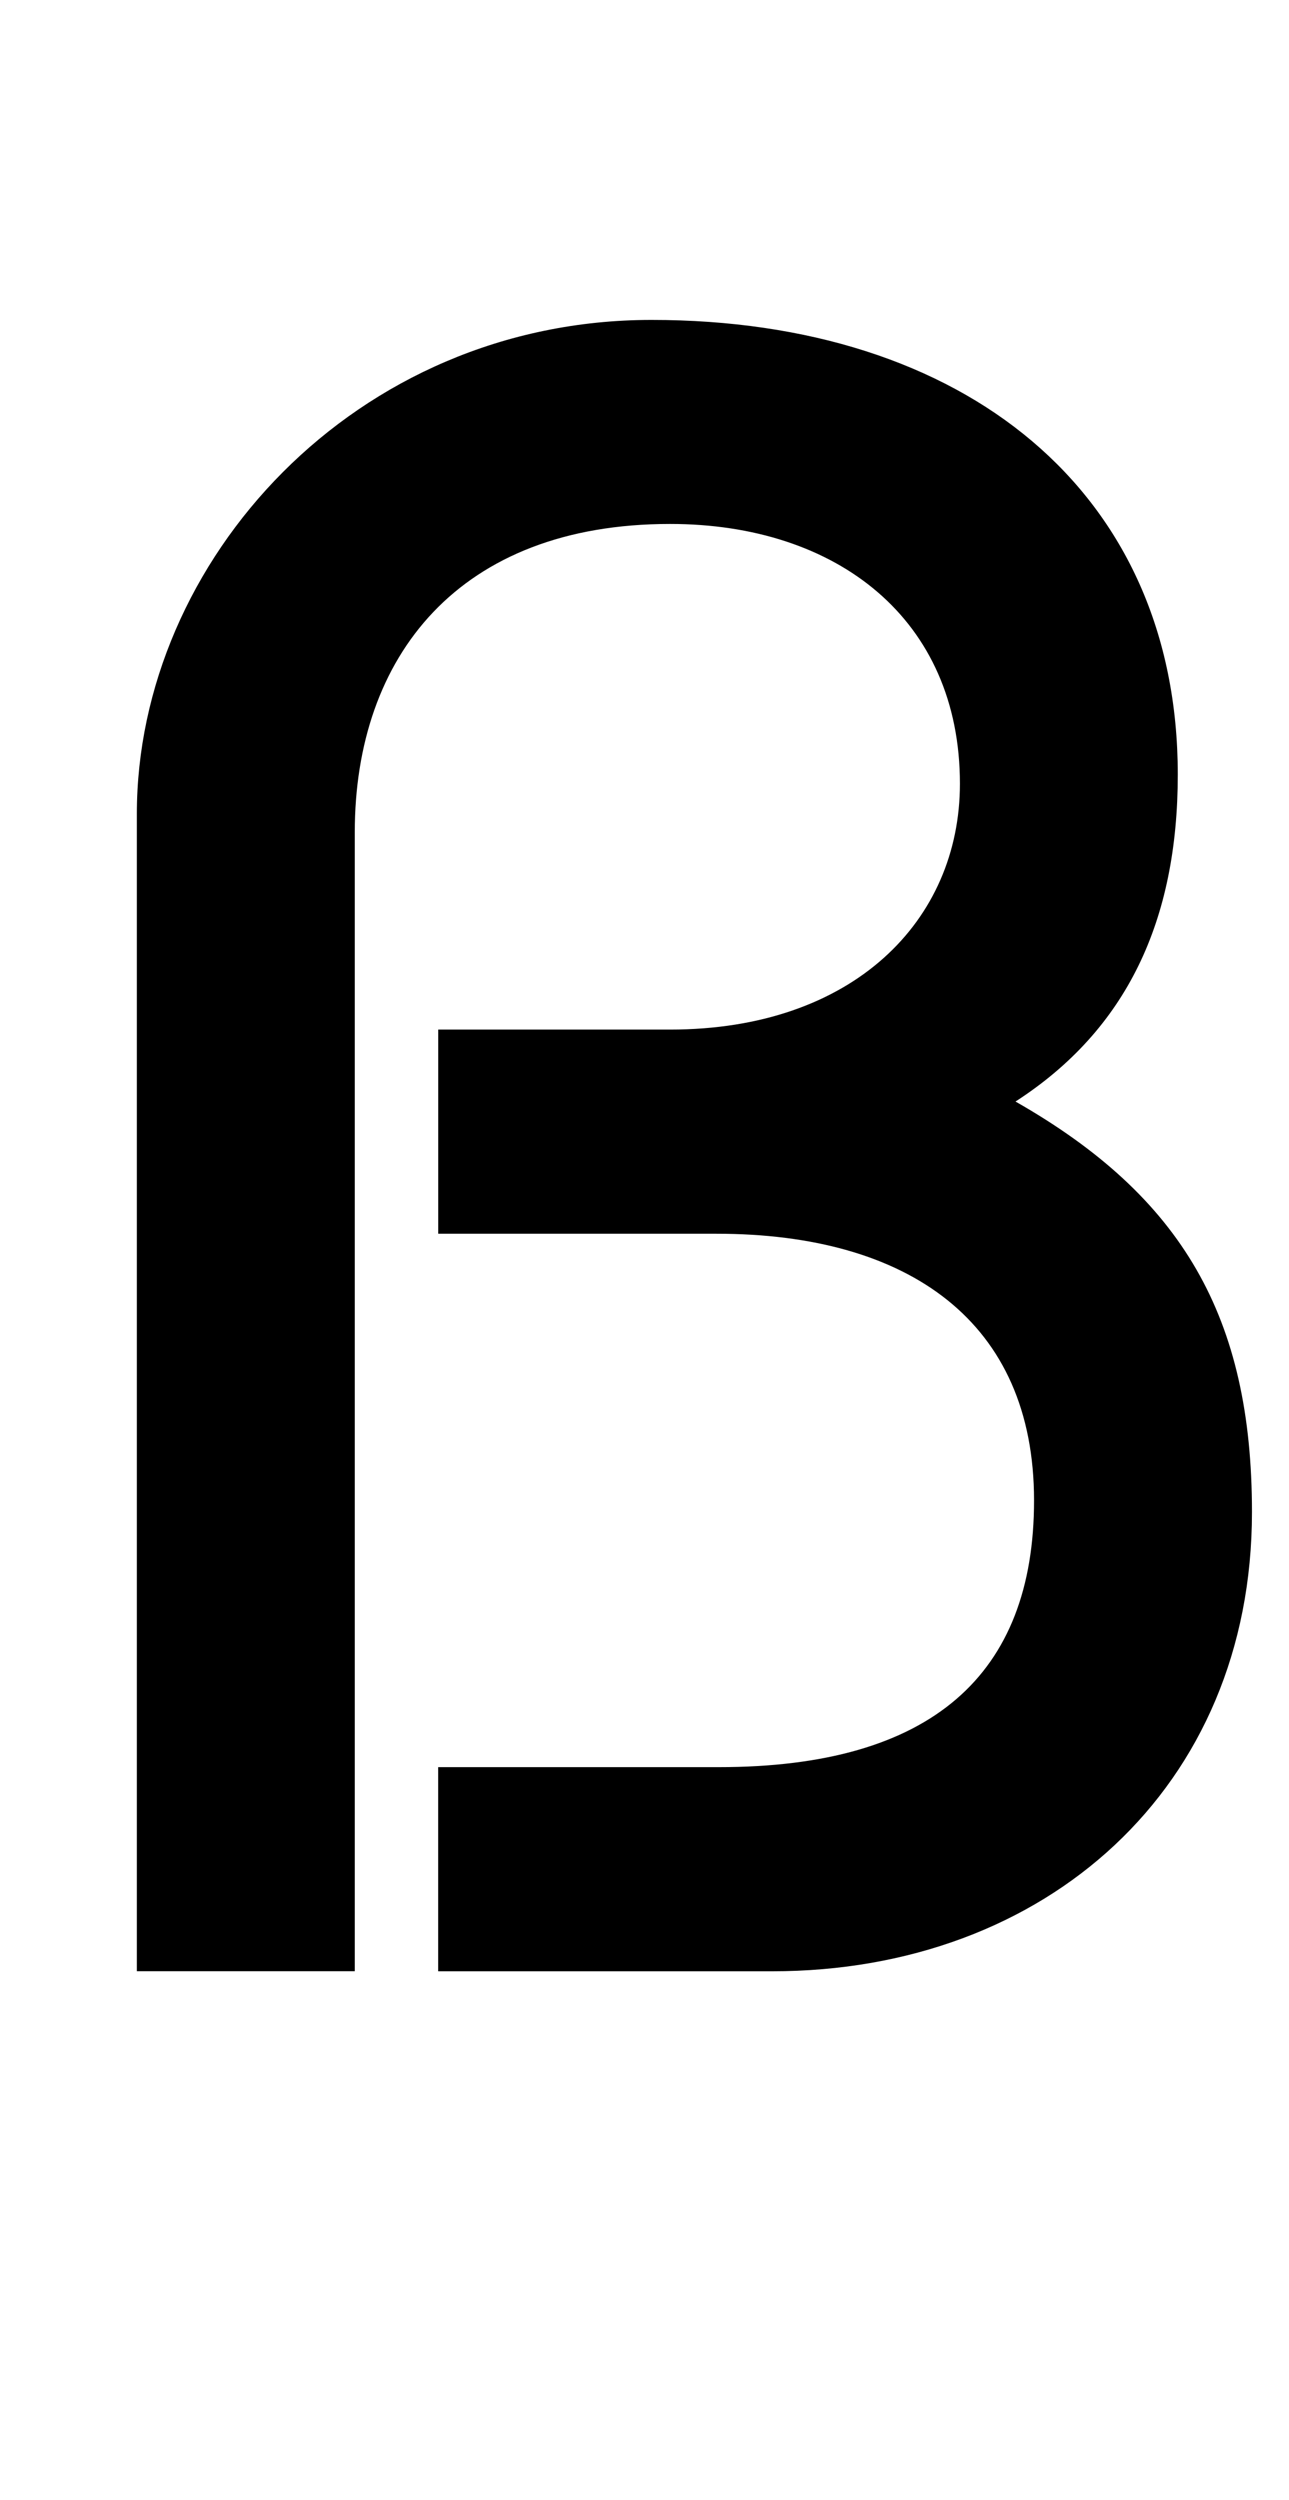
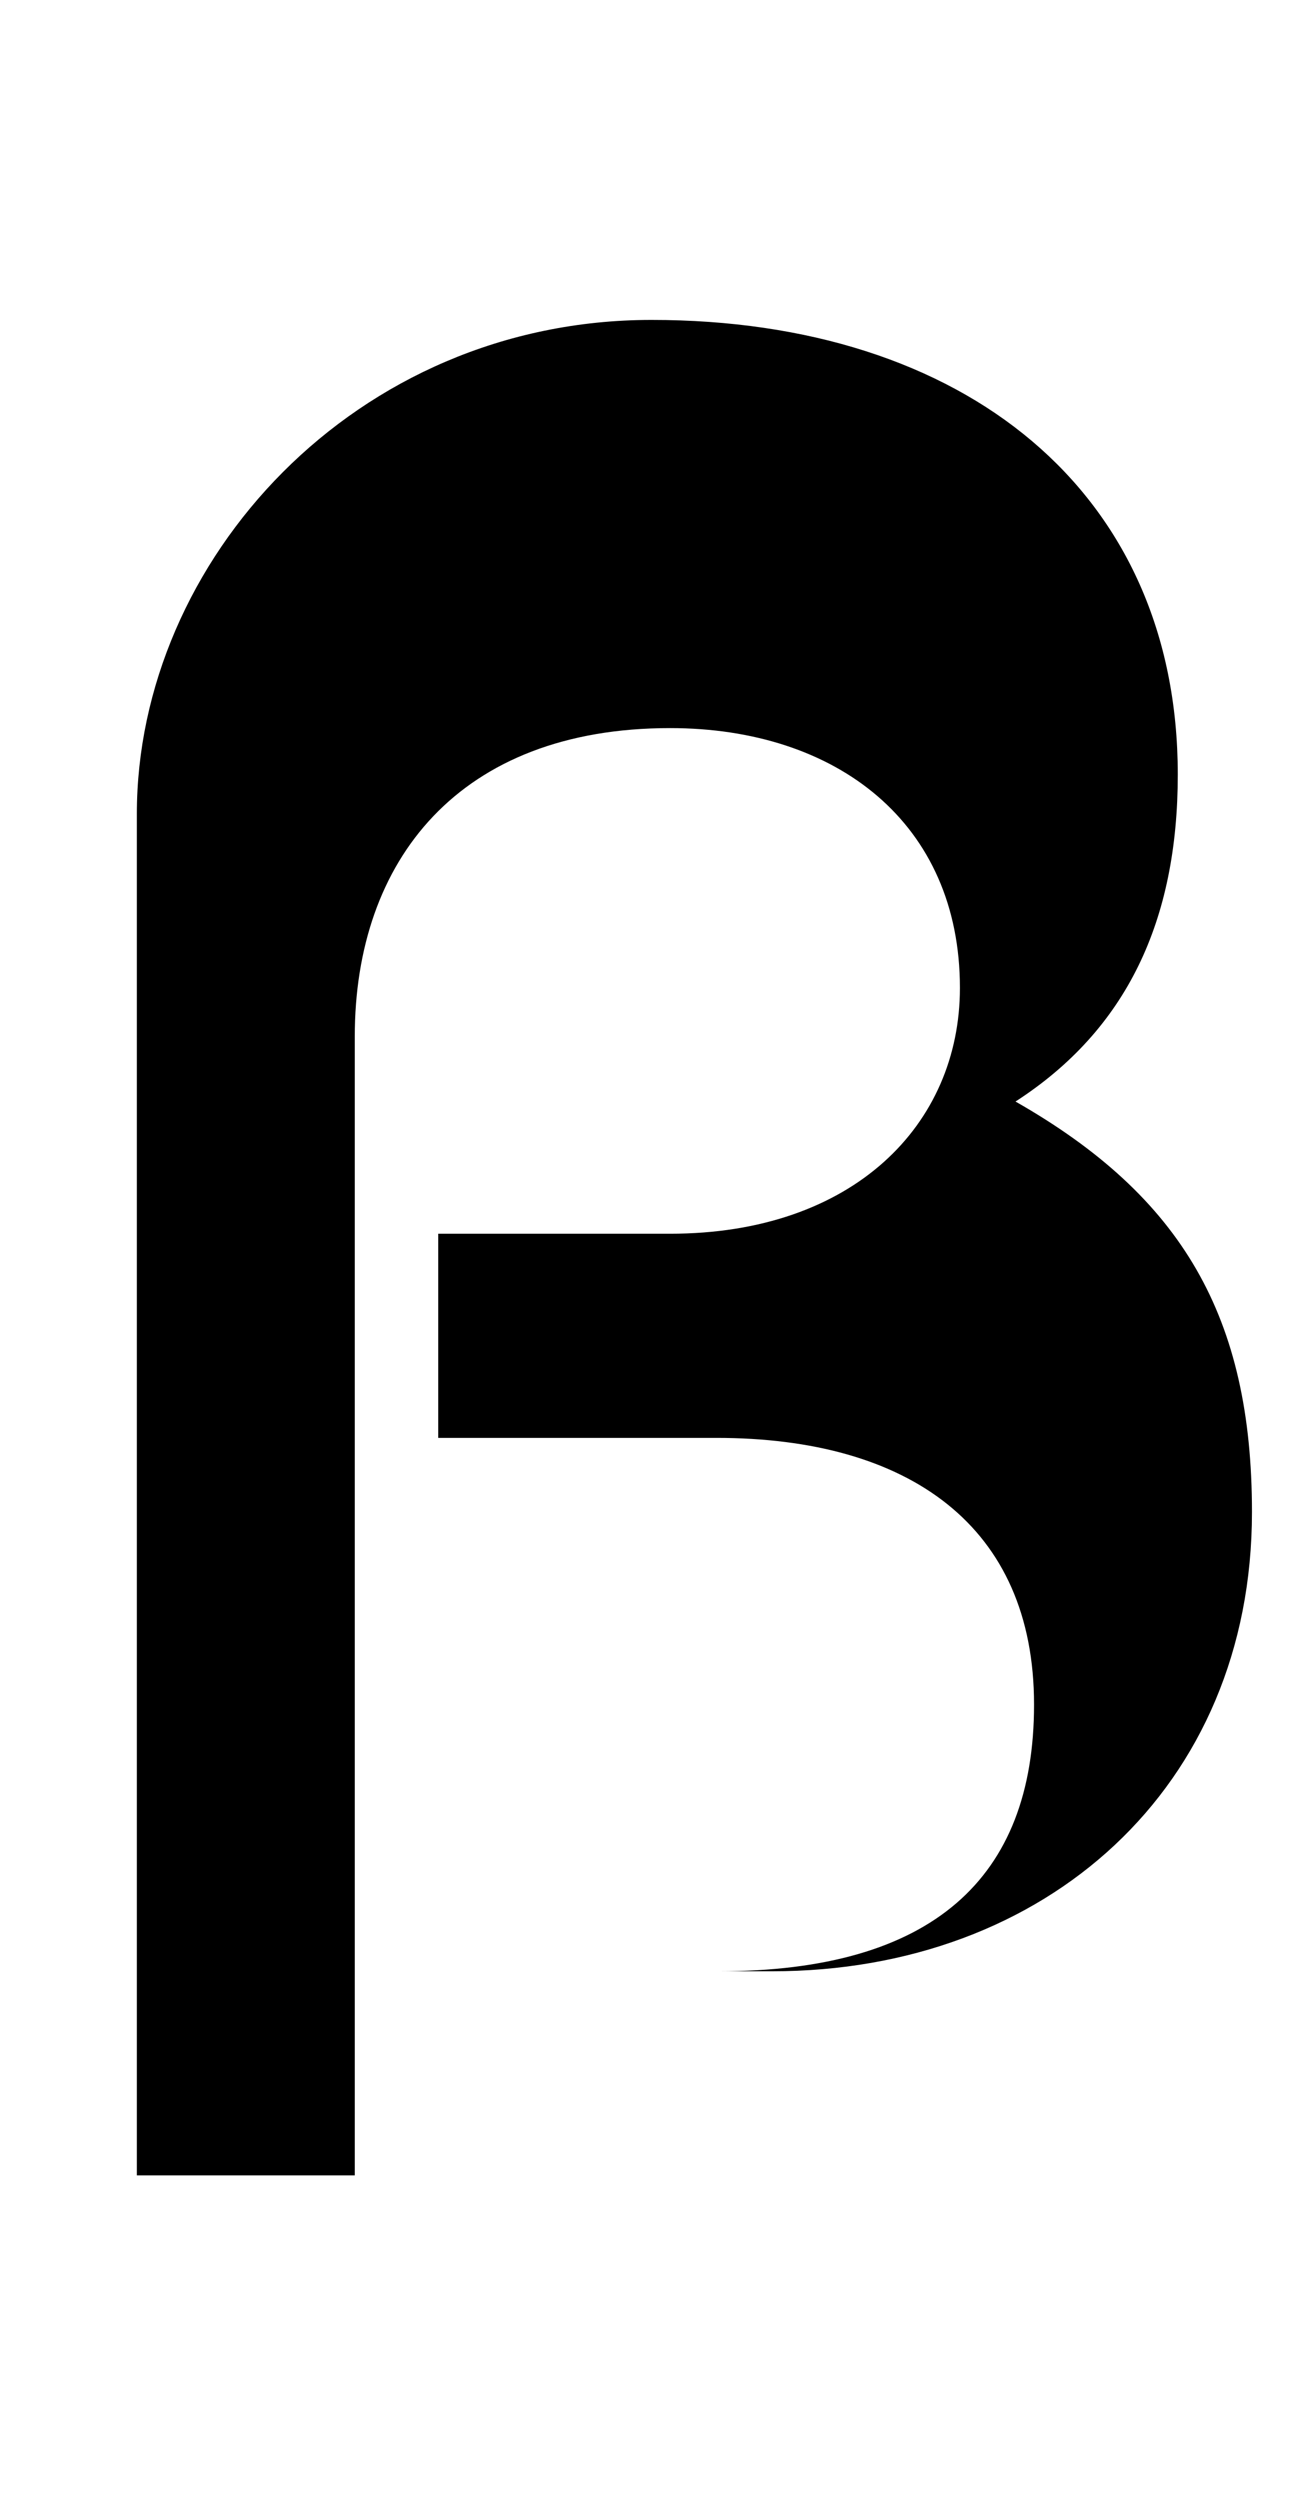
<svg xmlns="http://www.w3.org/2000/svg" id="_レイヤー_2" width="20.572" height="39.886" viewBox="0 0 20.572 39.886">
  <g id="_レイヤー_1-2">
-     <path d="m16.207,17.574c2.664,1.517,3.774,3.441,3.774,6.549,0,4.403-3.293,7.327-7.659,7.327h-5.329v-3.257h4.478c3.404,0,5.032-1.479,5.032-4.255,0-2.85-1.998-4.255-5.069-4.255h-4.44v-3.257h3.7c2.924,0,4.626-1.739,4.626-3.922,0-2.627-1.961-4.145-4.626-4.145-3.367,0-5.032,2.109-5.032,4.921v18.169h-3.478V12.985c0-4.033,3.478-7.881,8.214-7.881,4.995,0,8.399,2.738,8.399,7.252,0,2.331-.813,4.07-2.59,5.218Z" />
+     <path d="m16.207,17.574c2.664,1.517,3.774,3.441,3.774,6.549,0,4.403-3.293,7.327-7.659,7.327h-5.329h4.478c3.404,0,5.032-1.479,5.032-4.255,0-2.85-1.998-4.255-5.069-4.255h-4.44v-3.257h3.7c2.924,0,4.626-1.739,4.626-3.922,0-2.627-1.961-4.145-4.626-4.145-3.367,0-5.032,2.109-5.032,4.921v18.169h-3.478V12.985c0-4.033,3.478-7.881,8.214-7.881,4.995,0,8.399,2.738,8.399,7.252,0,2.331-.813,4.07-2.59,5.218Z" />
  </g>
</svg>